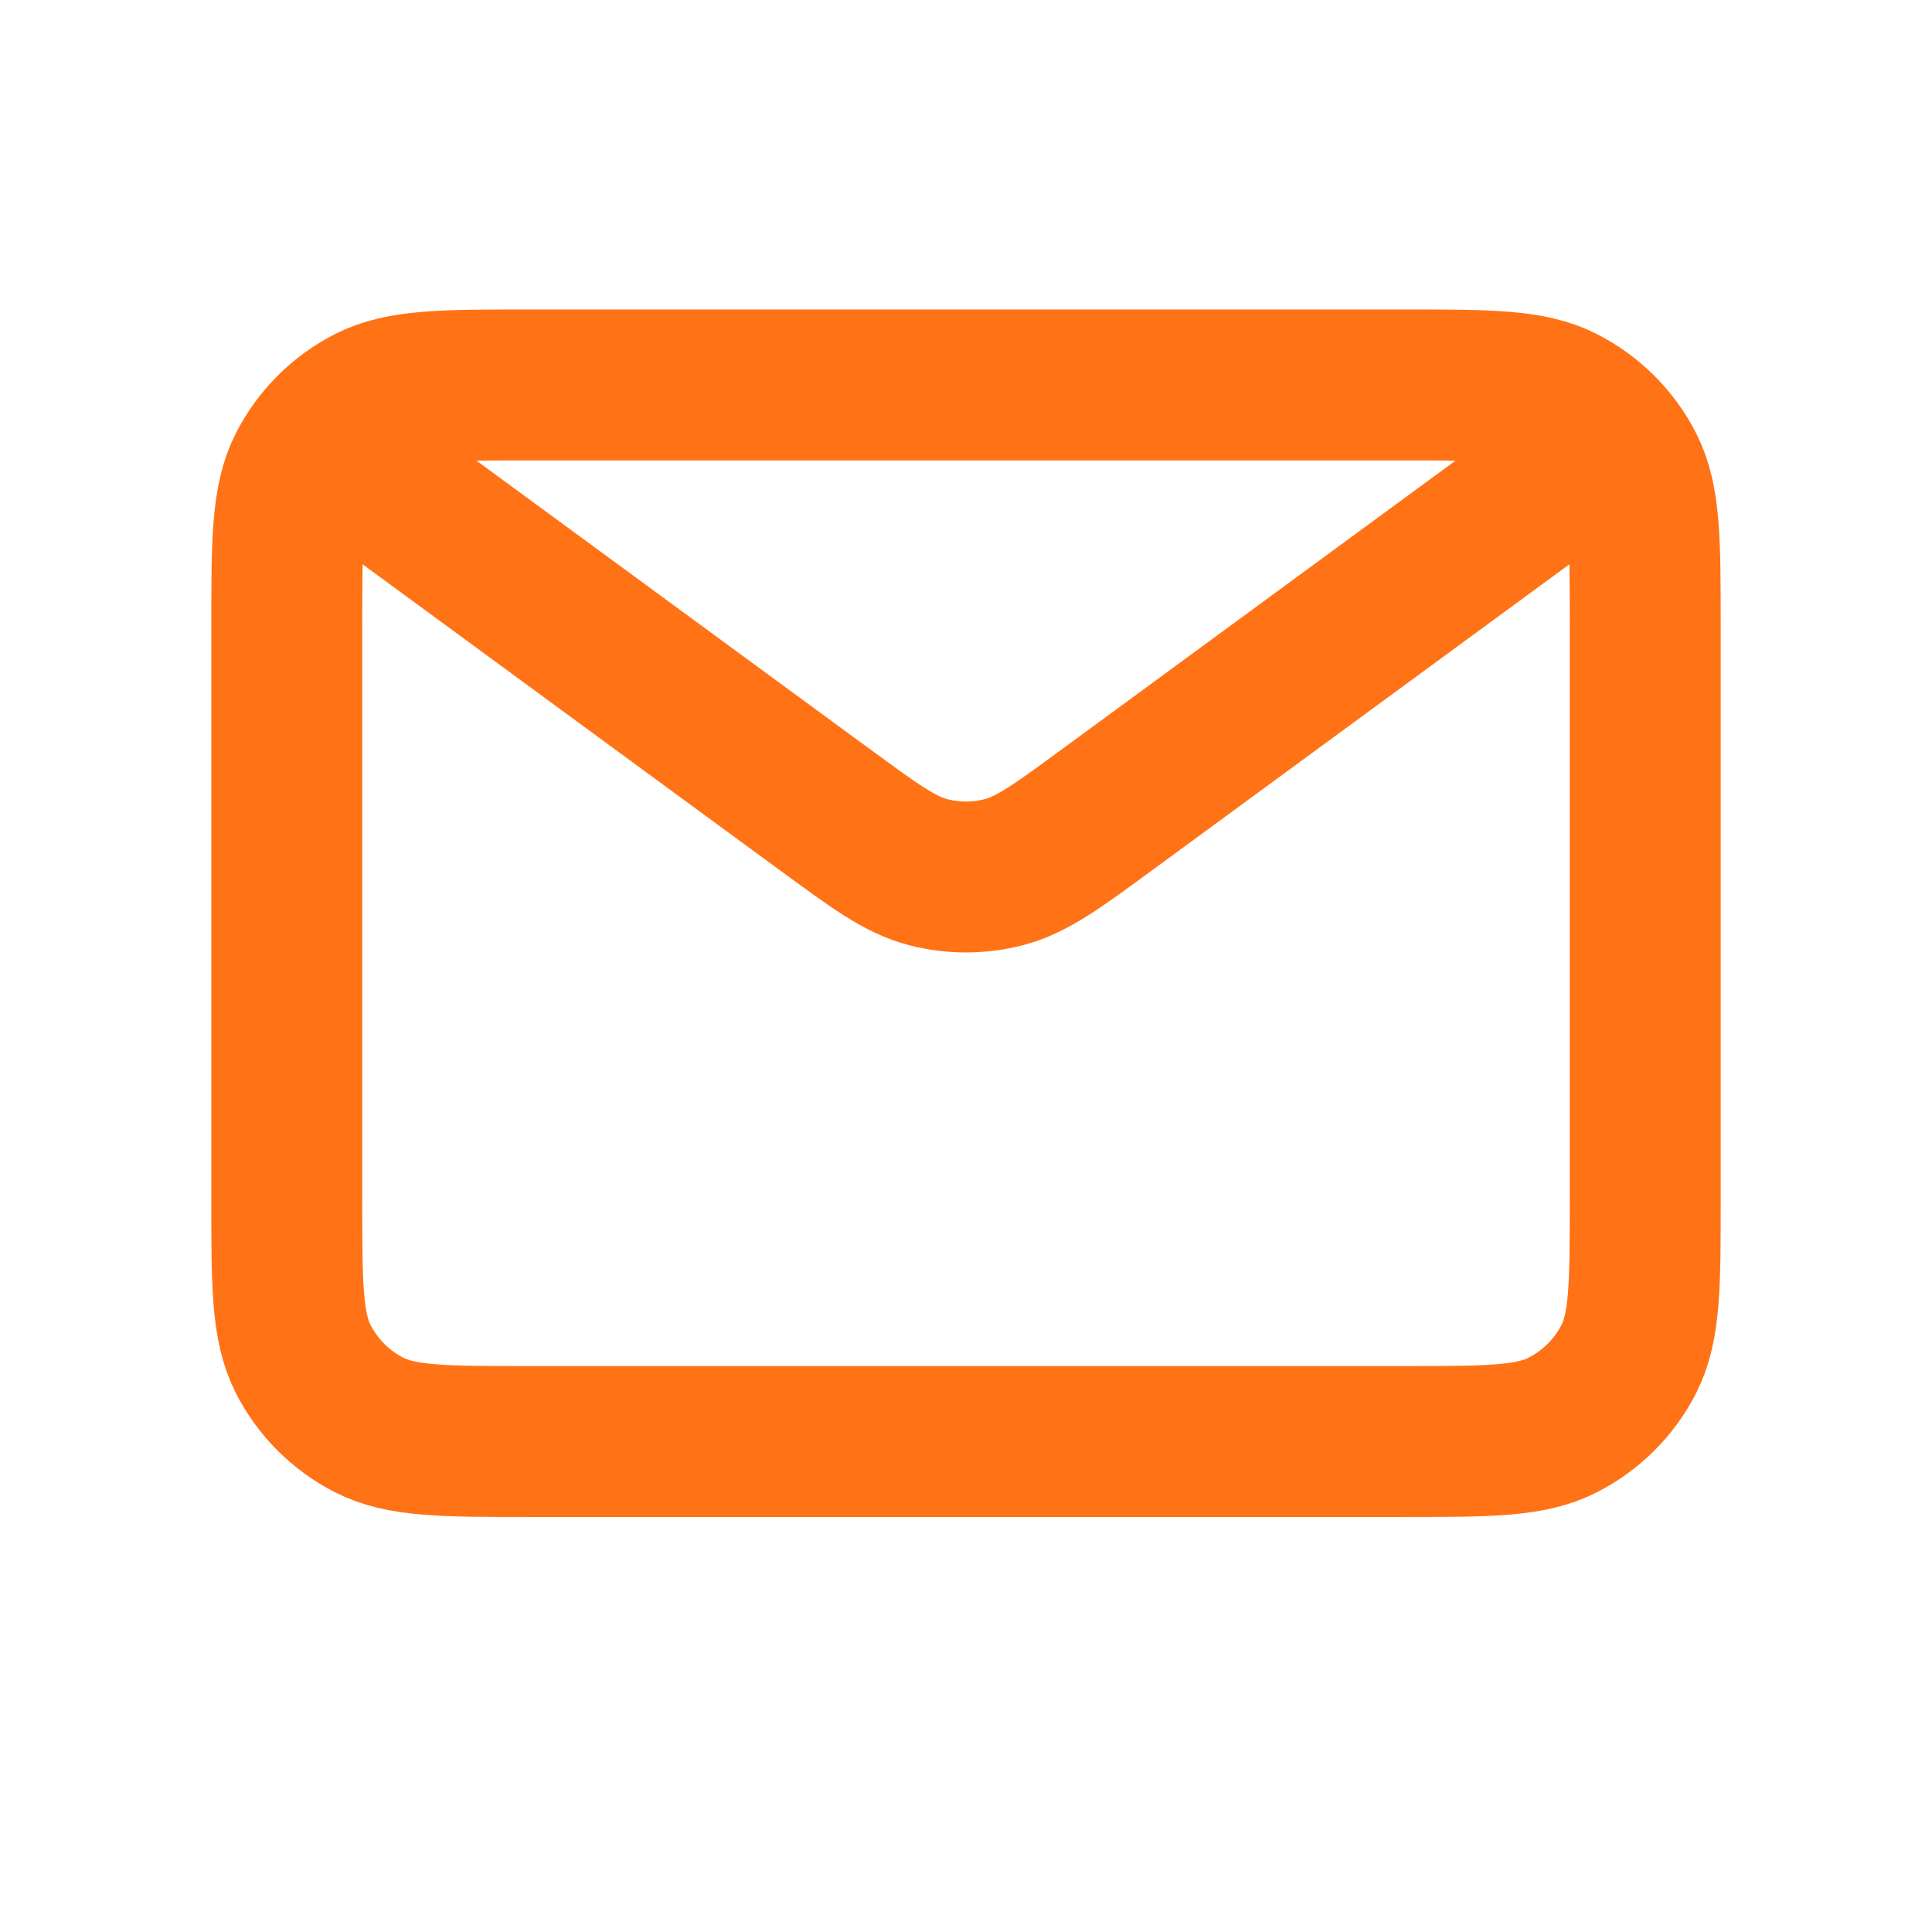
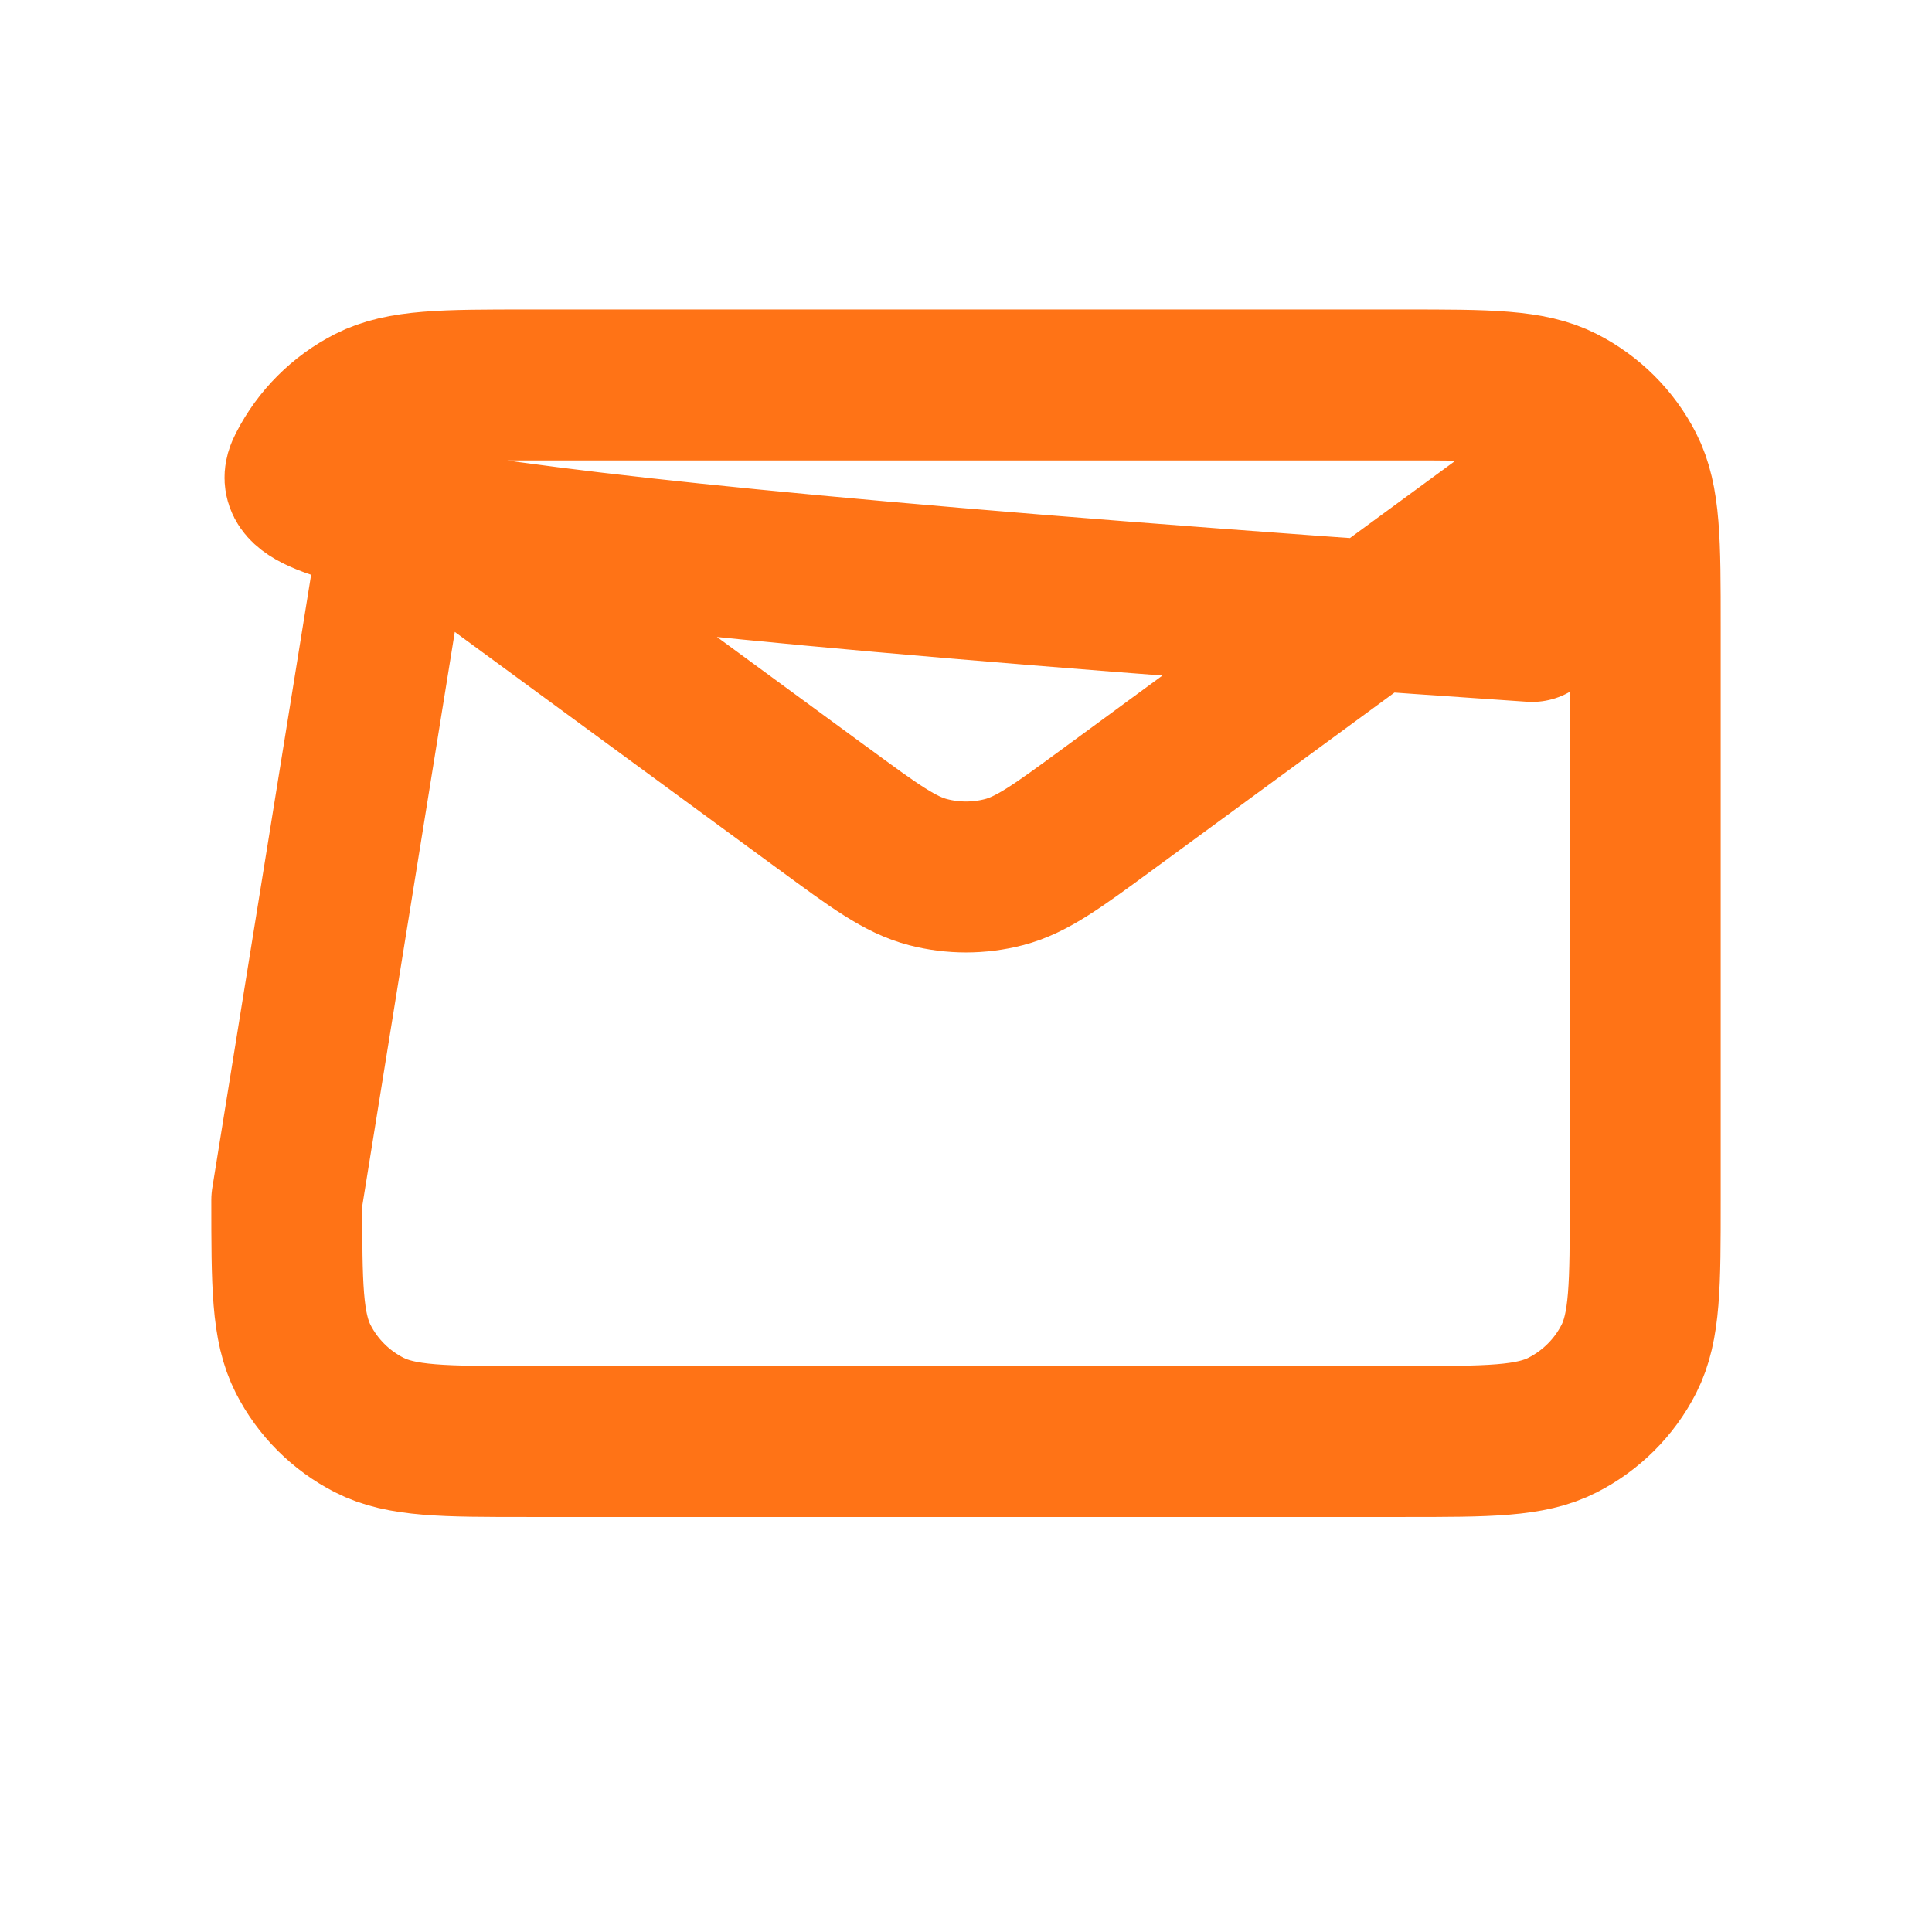
<svg xmlns="http://www.w3.org/2000/svg" width="16" height="16" viewBox="0 0 16 16" fill="none">
-   <path d="M3.312 4.125L6.817 6.695L6.819 6.696C7.242 7.007 7.454 7.163 7.687 7.223C7.892 7.276 8.108 7.276 8.313 7.223C8.546 7.163 8.758 7.007 9.183 6.695L12.688 4.125M2.375 9.938V5.188C2.375 4.488 2.375 4.137 2.511 3.87C2.631 3.635 2.822 3.444 3.057 3.324C3.325 3.188 3.675 3.188 4.375 3.188H11.625C12.325 3.188 12.675 3.188 12.942 3.324C13.177 3.444 13.369 3.635 13.489 3.87C13.625 4.137 13.625 4.487 13.625 5.186V9.94C13.625 10.638 13.625 10.988 13.489 11.255C13.369 11.49 13.177 11.681 12.942 11.801C12.675 11.938 12.326 11.938 11.627 11.938H4.373C3.674 11.938 3.325 11.938 3.057 11.801C2.822 11.681 2.631 11.49 2.511 11.255C2.375 10.988 2.375 10.638 2.375 9.938Z" stroke="#FF7316" stroke-width="1.25" stroke-linecap="round" stroke-linejoin="round" />
+   <path d="M3.312 4.125L6.817 6.695L6.819 6.696C7.242 7.007 7.454 7.163 7.687 7.223C7.892 7.276 8.108 7.276 8.313 7.223C8.546 7.163 8.758 7.007 9.183 6.695L12.688 4.125V5.188C2.375 4.488 2.375 4.137 2.511 3.87C2.631 3.635 2.822 3.444 3.057 3.324C3.325 3.188 3.675 3.188 4.375 3.188H11.625C12.325 3.188 12.675 3.188 12.942 3.324C13.177 3.444 13.369 3.635 13.489 3.87C13.625 4.137 13.625 4.487 13.625 5.186V9.94C13.625 10.638 13.625 10.988 13.489 11.255C13.369 11.49 13.177 11.681 12.942 11.801C12.675 11.938 12.326 11.938 11.627 11.938H4.373C3.674 11.938 3.325 11.938 3.057 11.801C2.822 11.681 2.631 11.49 2.511 11.255C2.375 10.988 2.375 10.638 2.375 9.938Z" stroke="#FF7316" stroke-width="1.25" stroke-linecap="round" stroke-linejoin="round" />
</svg>